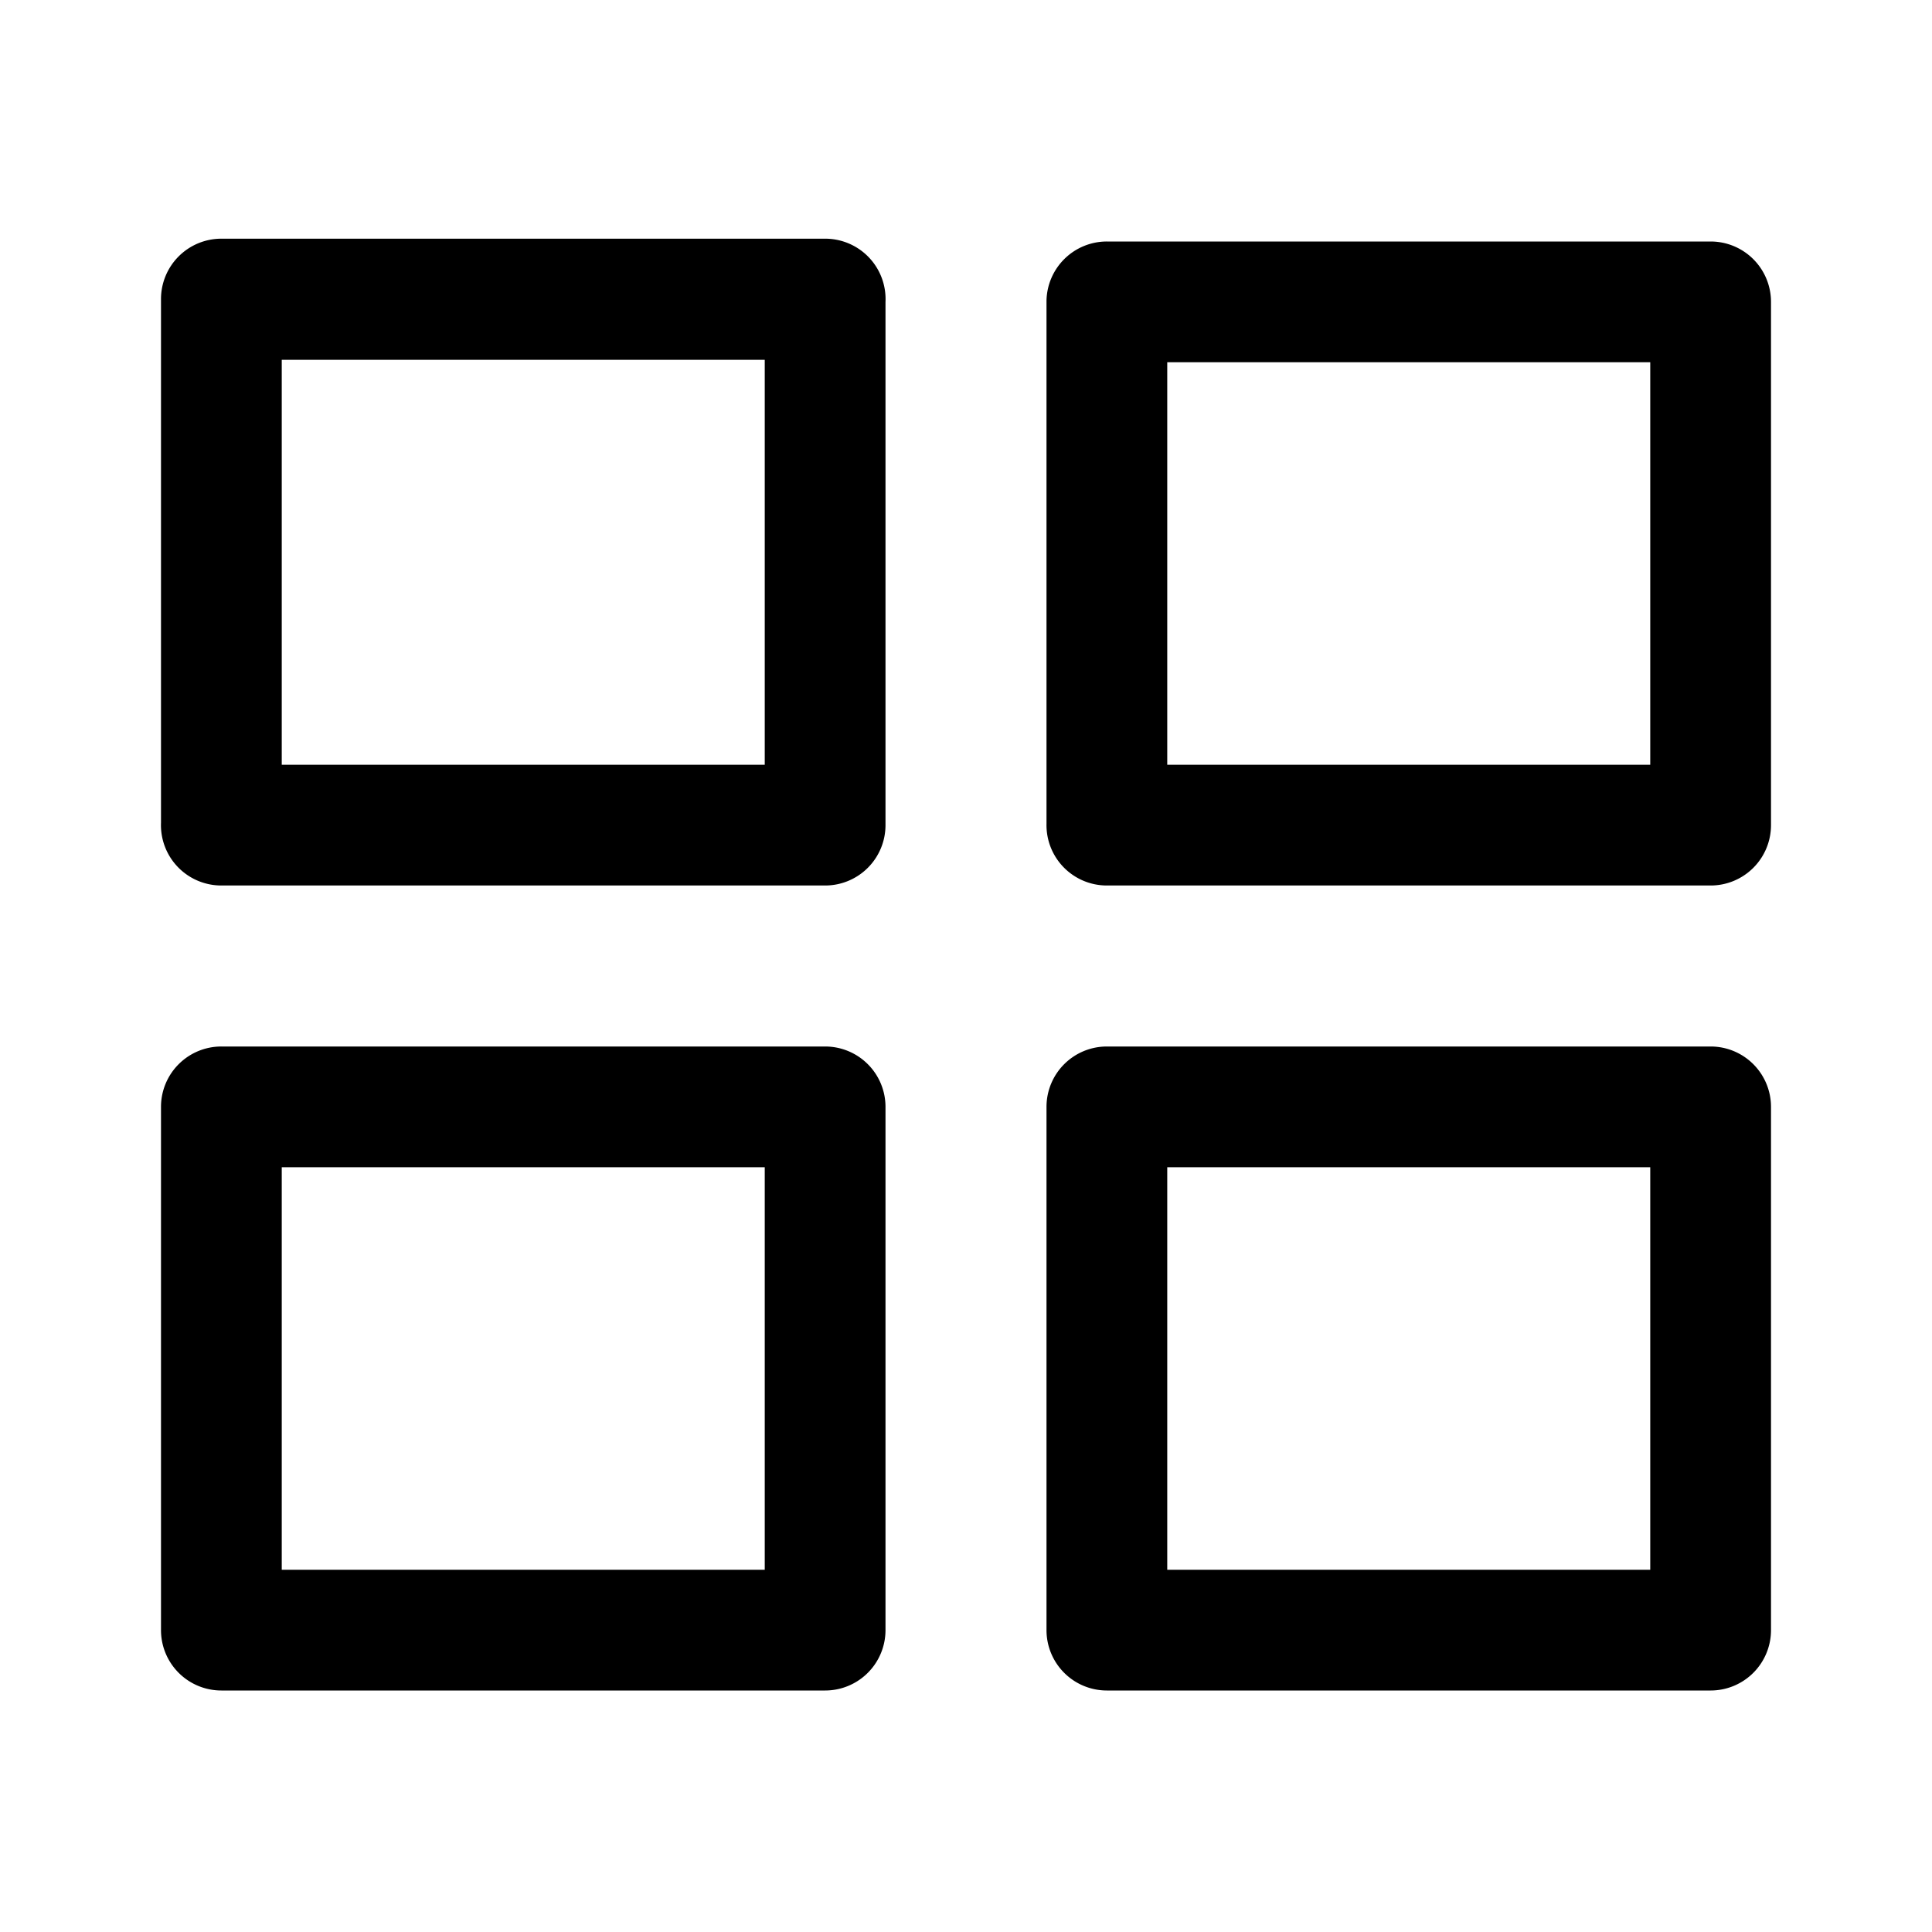
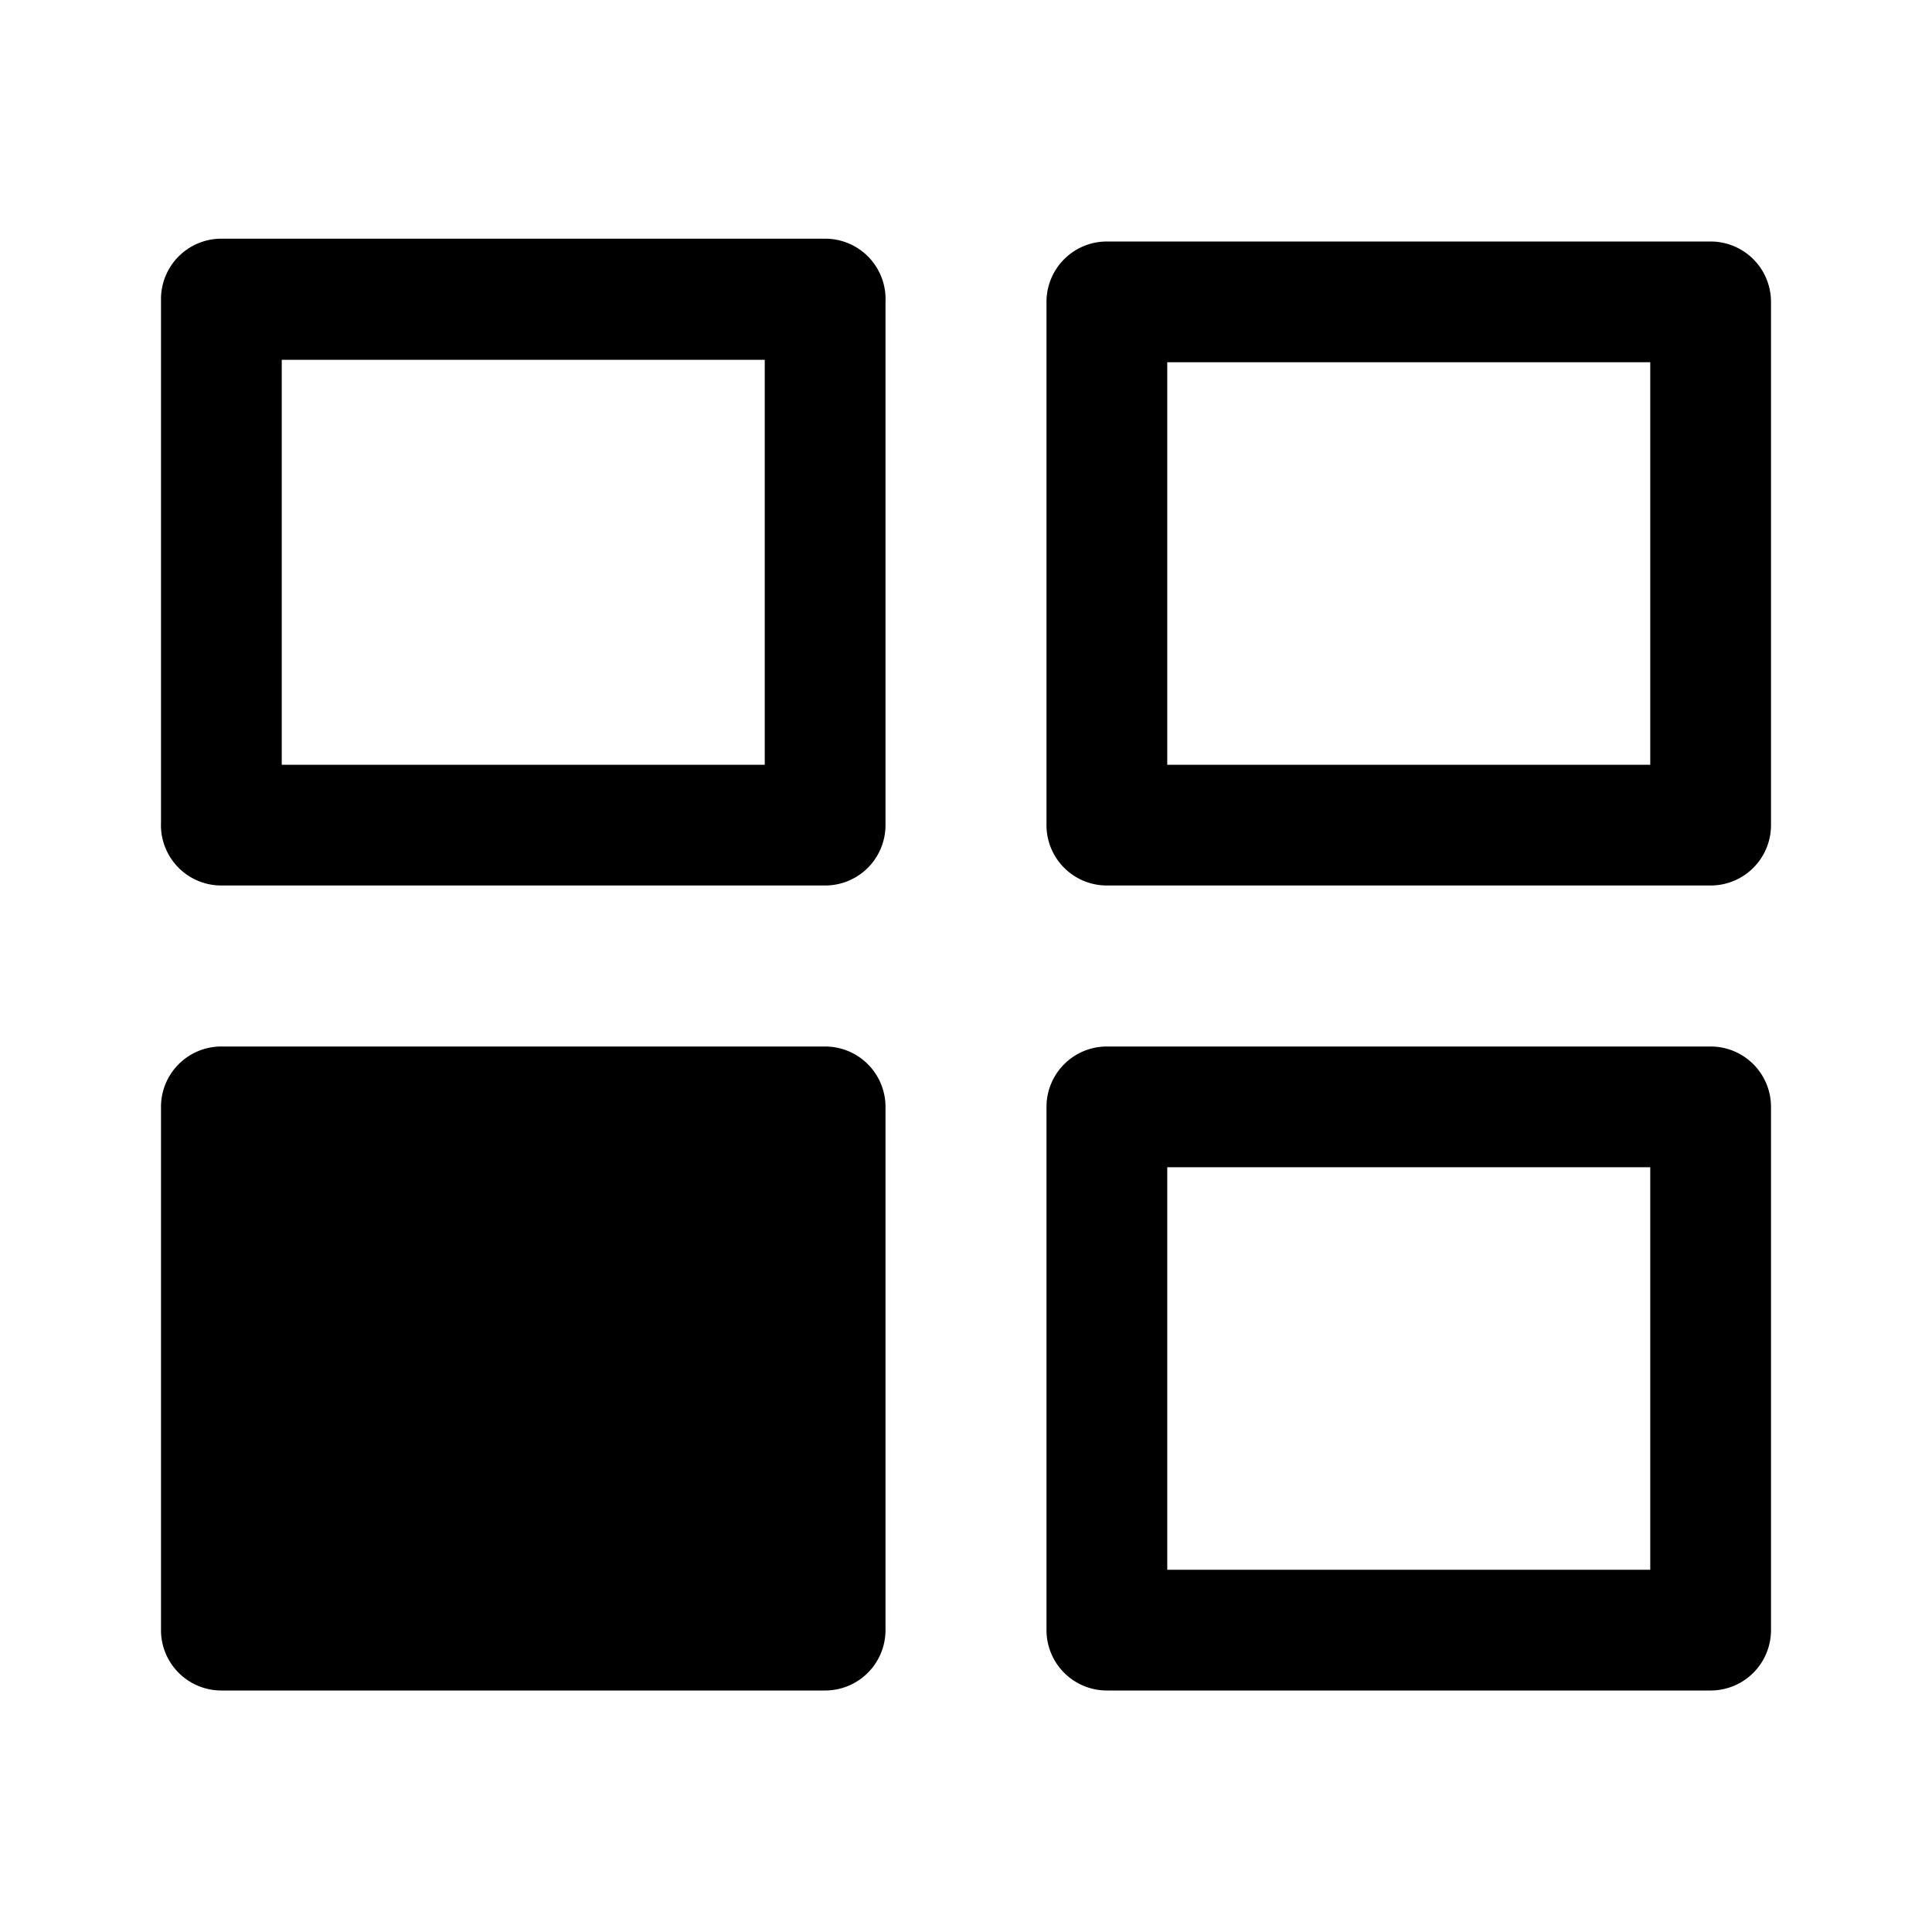
<svg xmlns="http://www.w3.org/2000/svg" width="24" height="24" fill="currentColor" class="m-auto size-10 md:m-0 md:mr-2 md:size-6" viewBox="0 0 48 48">
-   <path d="M20.5 26h-15A1.5 1.5 0 0 0 4 27.48v13A1.5 1.5 0 0 0 5.5 42h15a1.5 1.5 0 0 0 1.5-1.5v-13a1.5 1.5 0 0 0-1.5-1.5zM7 29h12v10H7zm35.5-3h-15a1.5 1.5 0 0 0-1.5 1.5v13a1.5 1.5 0 0 0 1.5 1.5h15a1.5 1.5 0 0 0 1.5-1.5v-13a1.5 1.5 0 0 0-1.5-1.5zM29 29h12v10H29zM20.5 5.93h-15A1.5 1.5 0 0 0 4 7.44v13A1.5 1.5 0 0 0 5.5 22h15a1.5 1.5 0 0 0 1.5-1.5v-13a1.5 1.5 0 0 0-1.5-1.57zM7 8.94h12V19H7zM42.5 6h-15A1.5 1.5 0 0 0 26 7.47v13A1.5 1.5 0 0 0 27.5 22h15a1.5 1.5 0 0 0 1.5-1.5v-13A1.5 1.5 0 0 0 42.5 6zM29 9h12v10H29z" />
+   <path d="M20.5 26h-15A1.5 1.5 0 0 0 4 27.48v13A1.5 1.5 0 0 0 5.5 42h15a1.5 1.5 0 0 0 1.5-1.5v-13a1.5 1.5 0 0 0-1.5-1.5zM7 29v10H7zm35.5-3h-15a1.5 1.5 0 0 0-1.5 1.5v13a1.5 1.5 0 0 0 1.5 1.5h15a1.5 1.5 0 0 0 1.5-1.5v-13a1.5 1.5 0 0 0-1.5-1.5zM29 29h12v10H29zM20.5 5.93h-15A1.5 1.5 0 0 0 4 7.44v13A1.5 1.5 0 0 0 5.5 22h15a1.5 1.5 0 0 0 1.5-1.5v-13a1.5 1.5 0 0 0-1.5-1.57zM7 8.94h12V19H7zM42.5 6h-15A1.5 1.5 0 0 0 26 7.47v13A1.5 1.5 0 0 0 27.5 22h15a1.5 1.5 0 0 0 1.5-1.5v-13A1.5 1.5 0 0 0 42.5 6zM29 9h12v10H29z" />
</svg>